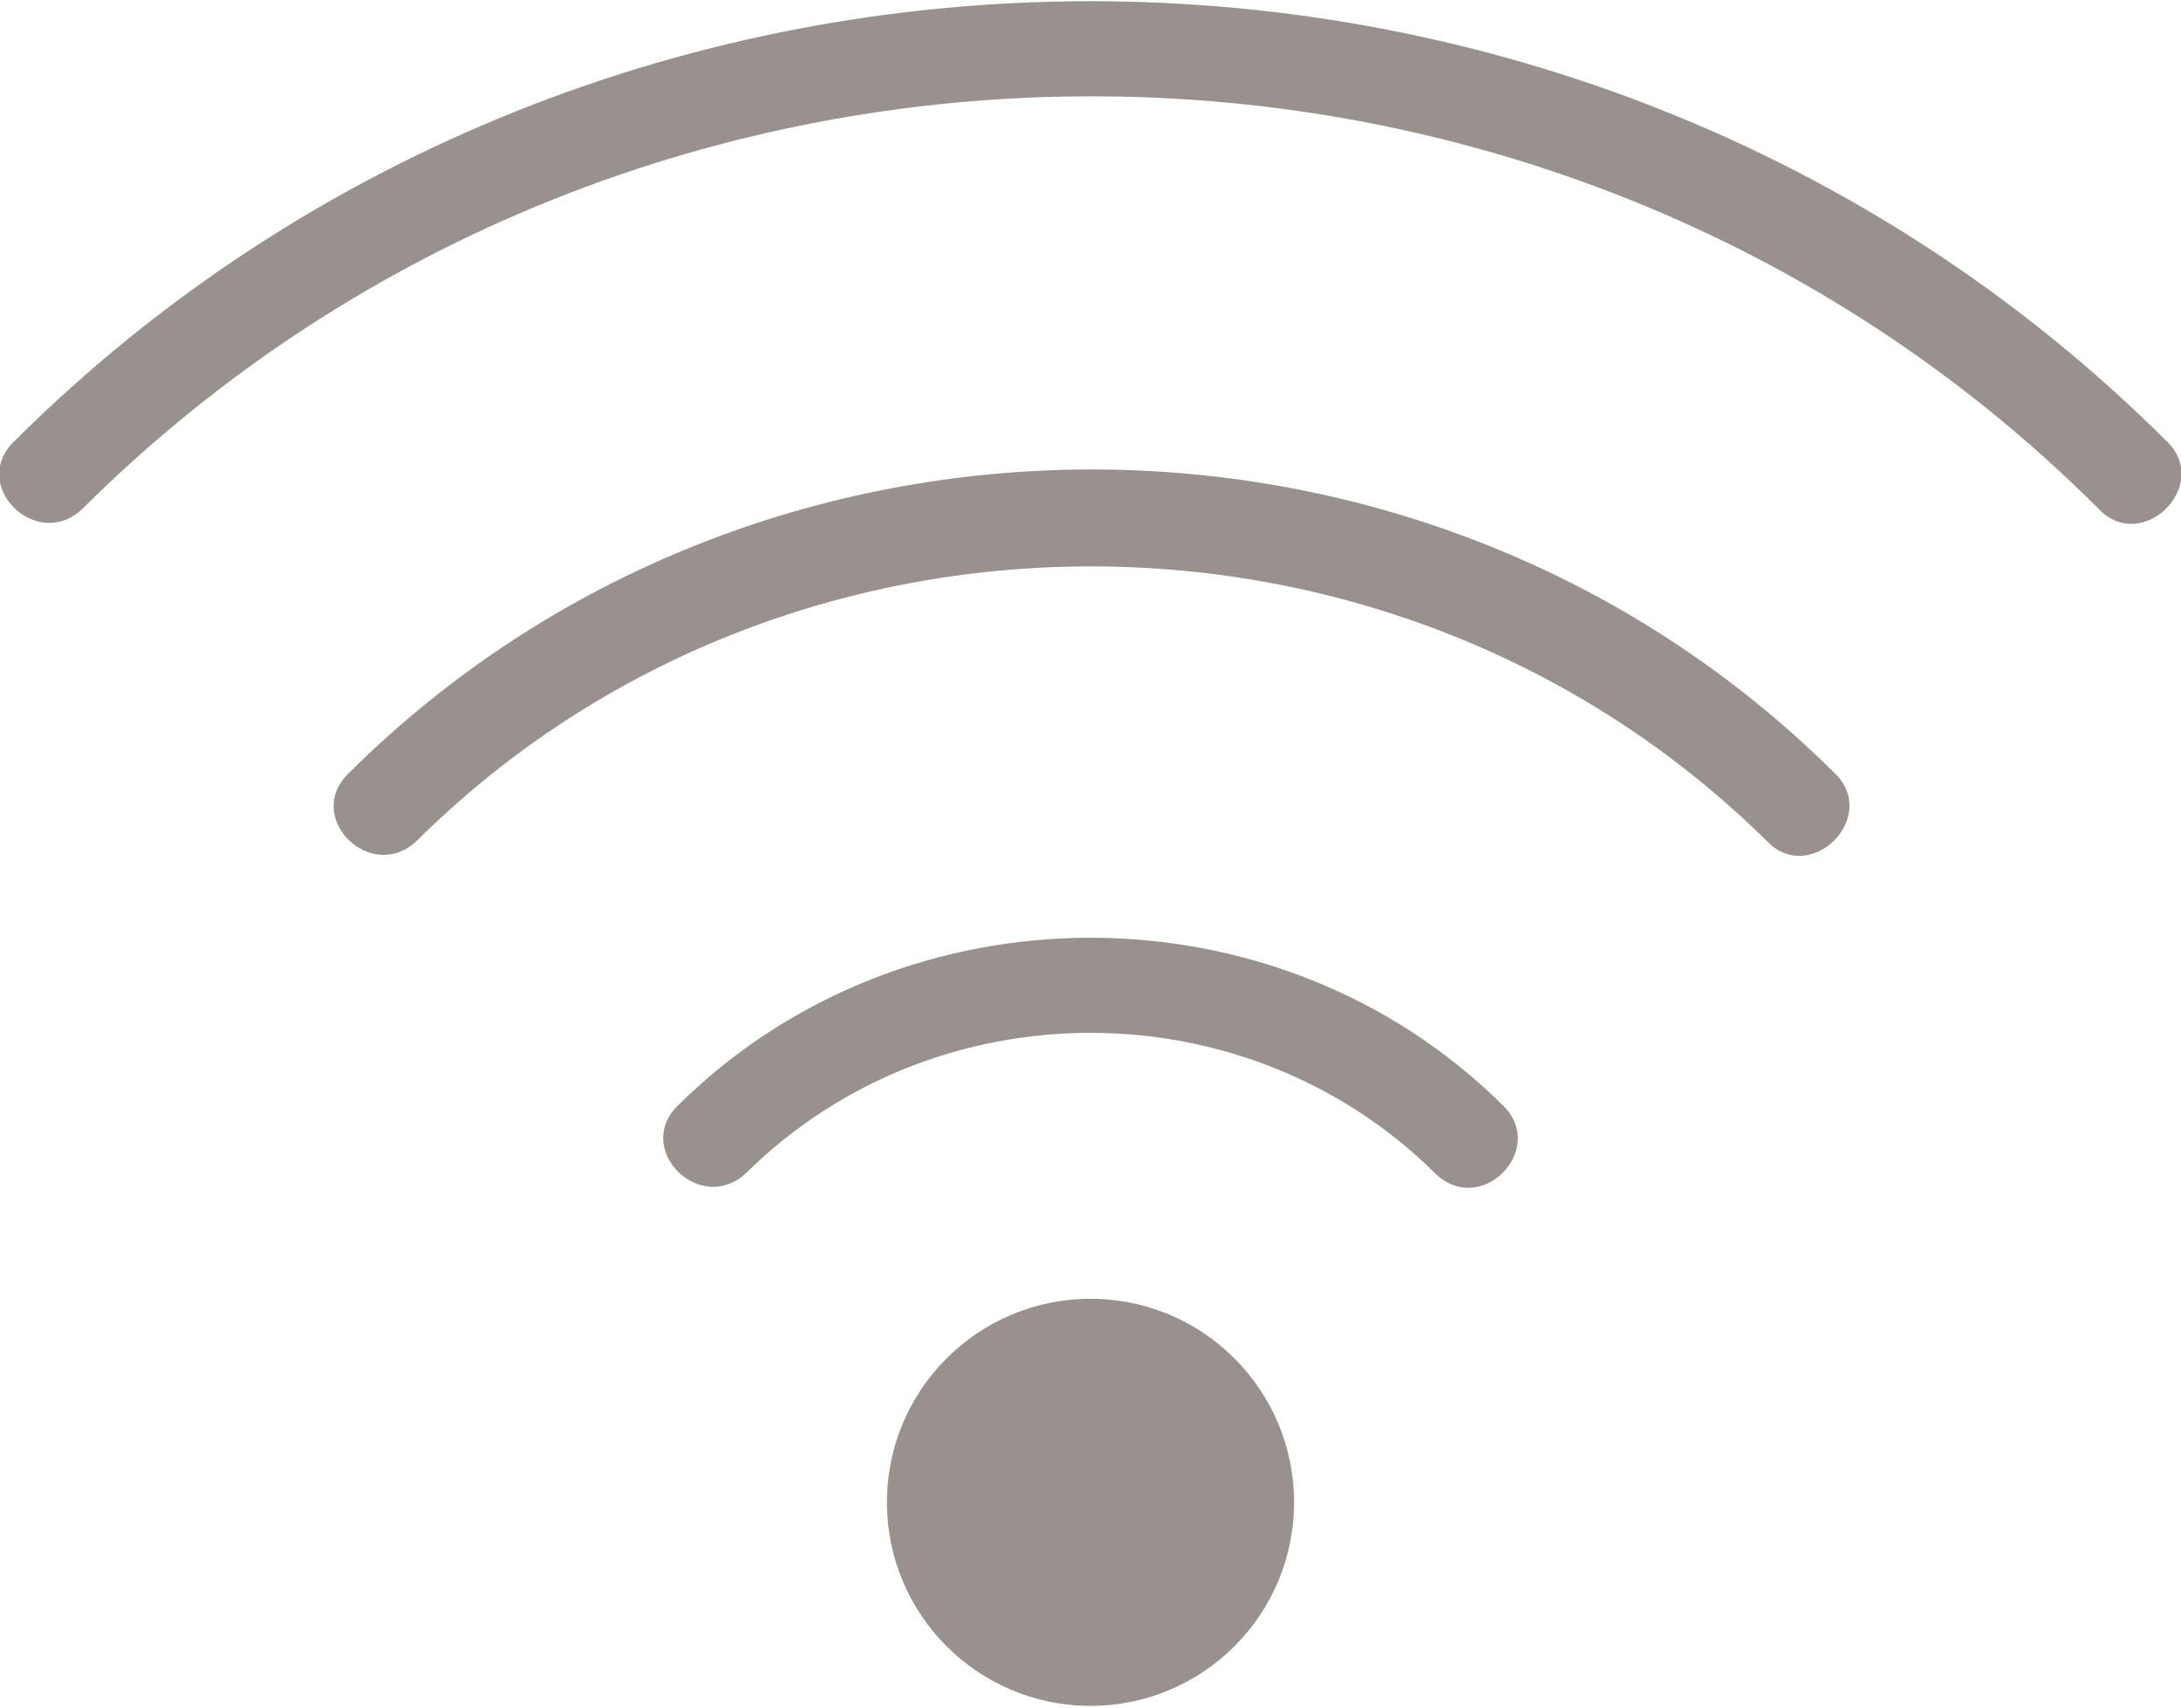
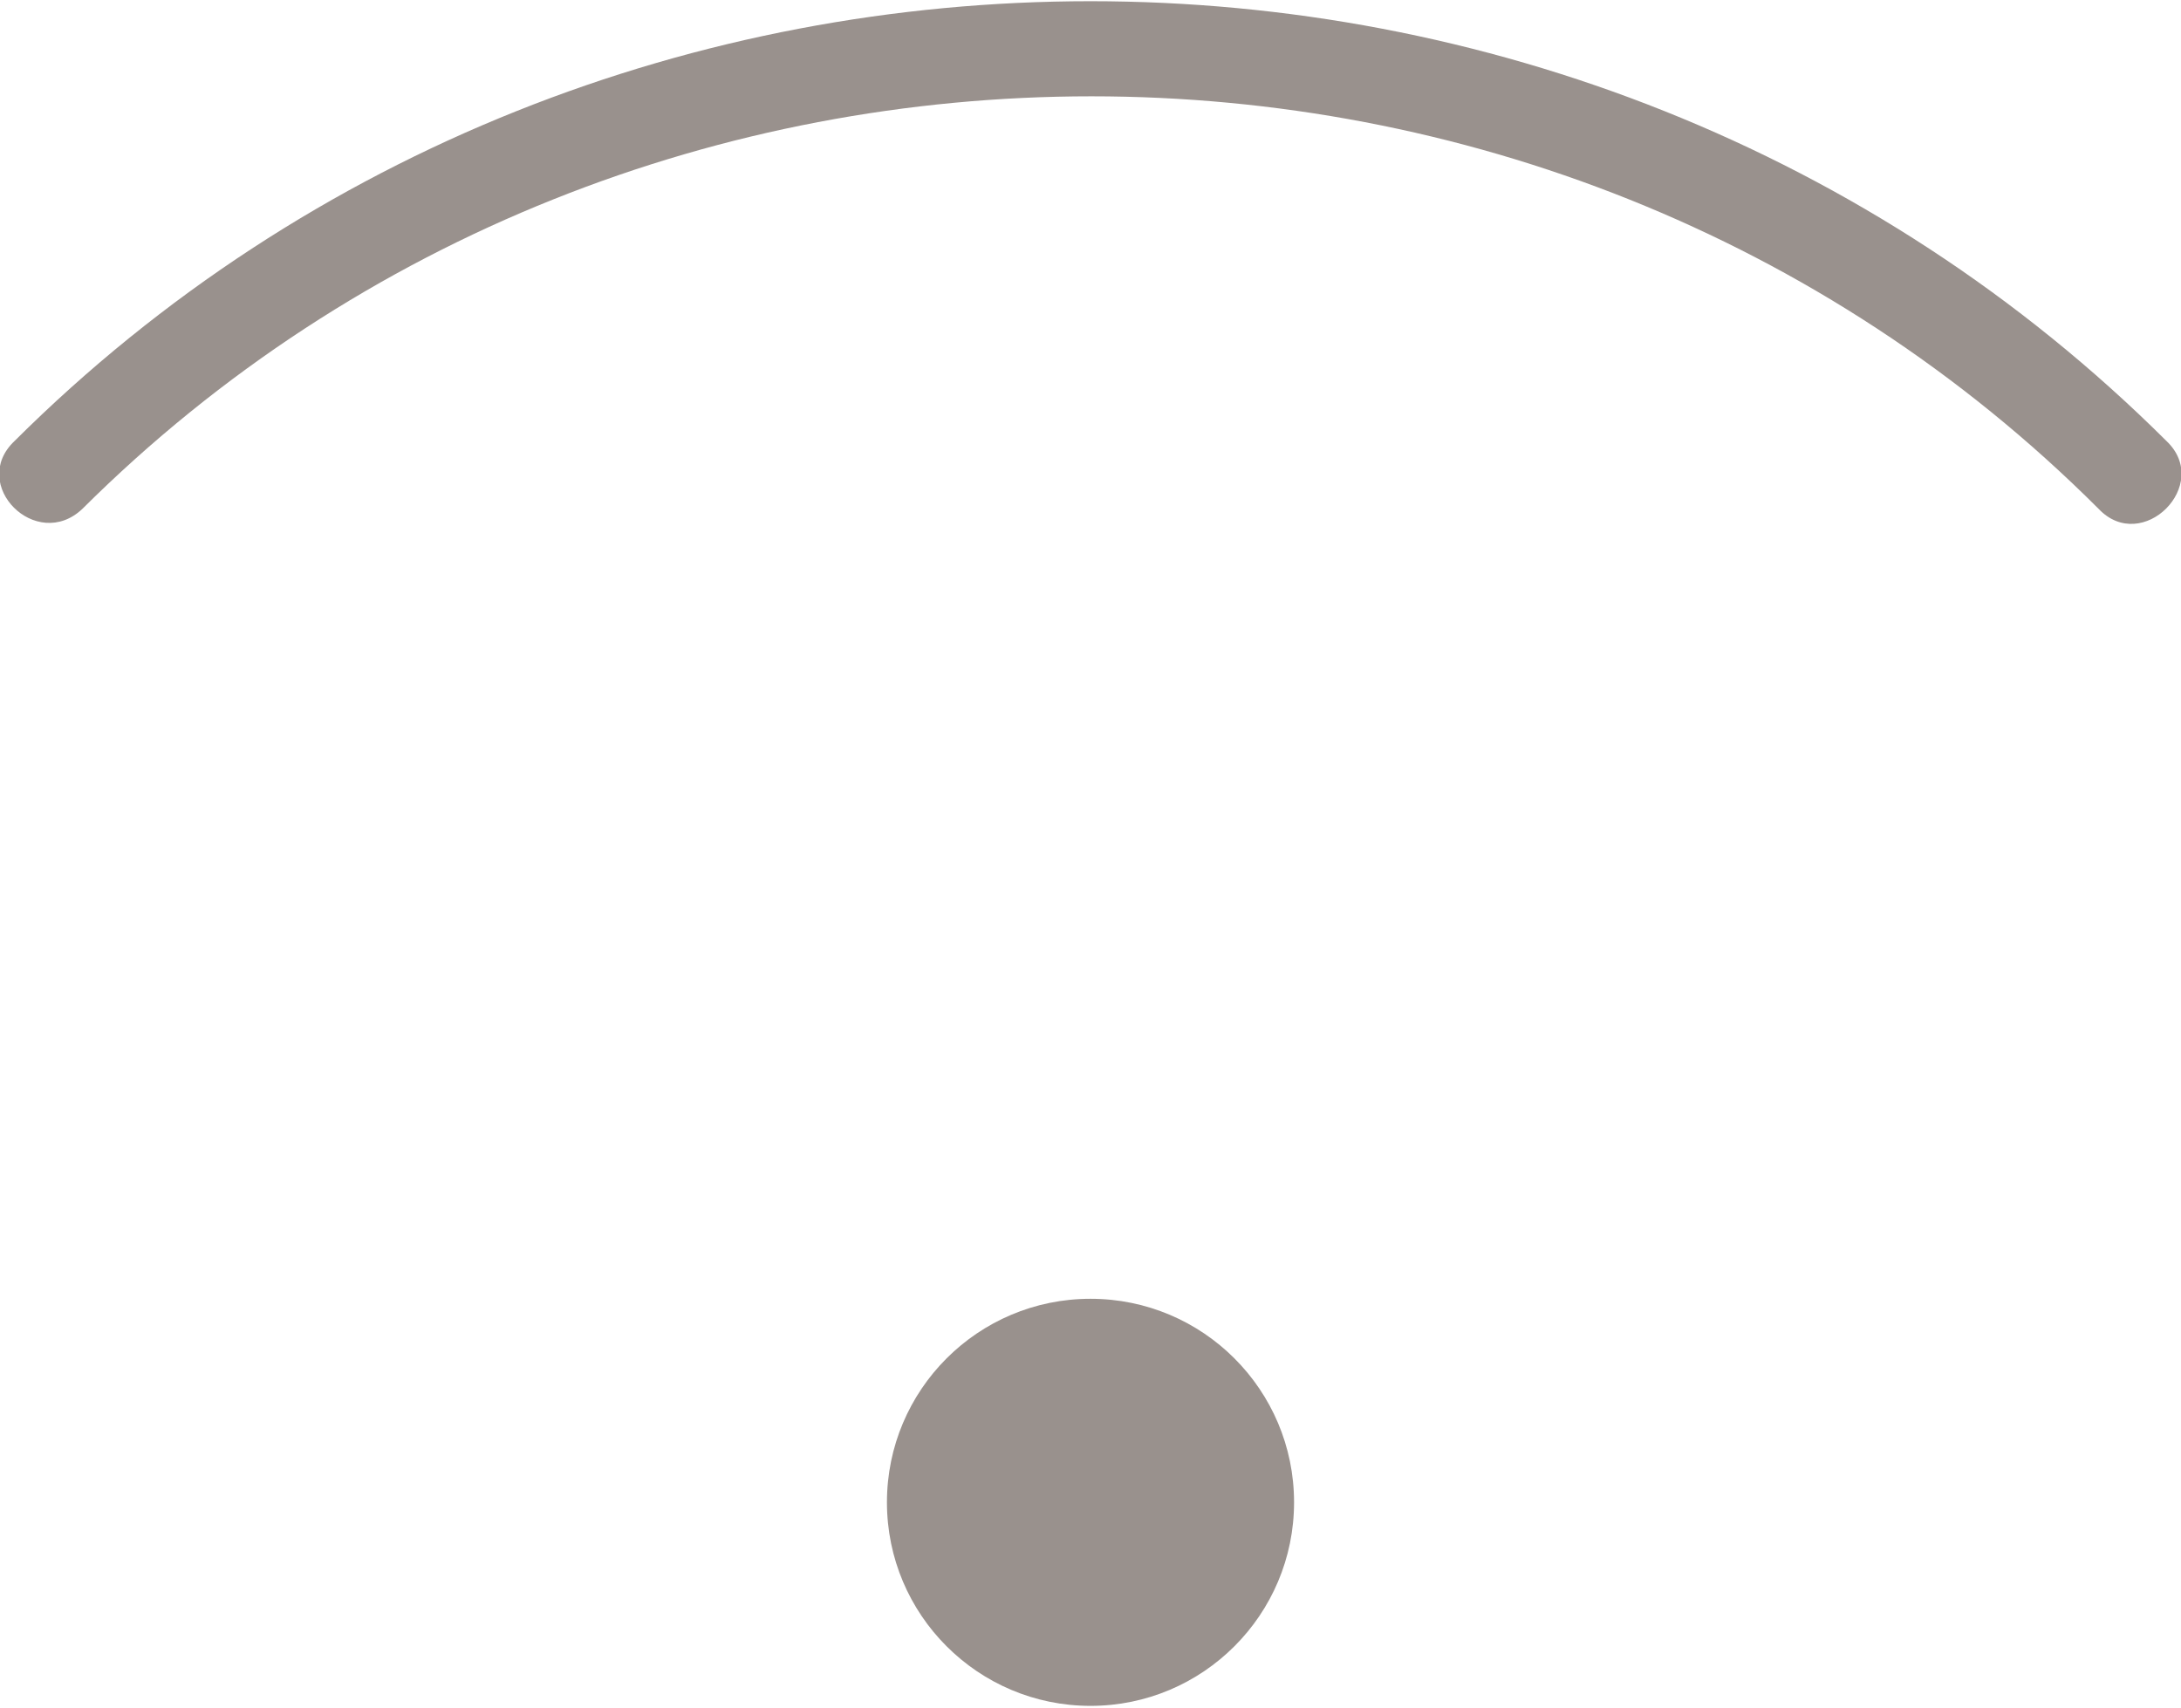
<svg xmlns="http://www.w3.org/2000/svg" version="1.1" id="Livello_1" x="0px" y="0px" viewBox="0 0 90 70.5" style="enable-background:new 0 0 90 70.5;" xml:space="preserve">
  <style type="text/css">
	.st0{fill-rule:evenodd;clip-rule:evenodd;fill:#99918D;}
</style>
  <g>
    <circle class="st0" cx="45" cy="62" r="8.4" />
    <path class="st0" d="M3.4,21c-1.9,1.8-4.7-1-2.8-2.8c24.3-24.2,64.5-24.2,88.8,0c1.9,1.8-1,4.7-2.8,2.8C63.9-1.7,26.2-1.7,3.4,21z" />
-     <path class="st0" d="M17.2,34.7c-1.9,1.8-4.7-1-2.8-2.8c16.8-16.7,44.5-16.7,61.3,0c1.9,1.8-1,4.7-2.8,2.8   C57.6,19.6,32.4,19.6,17.2,34.7z" />
-     <path class="st0" d="M30.8,48.4c-1.9,1.8-4.7-1-2.8-2.8c9.3-9.2,24.7-9.2,34,0c1.9,1.8-0.9,4.7-2.8,2.8   C51.4,40.7,38.6,40.7,30.8,48.4z" />
  </g>
</svg>